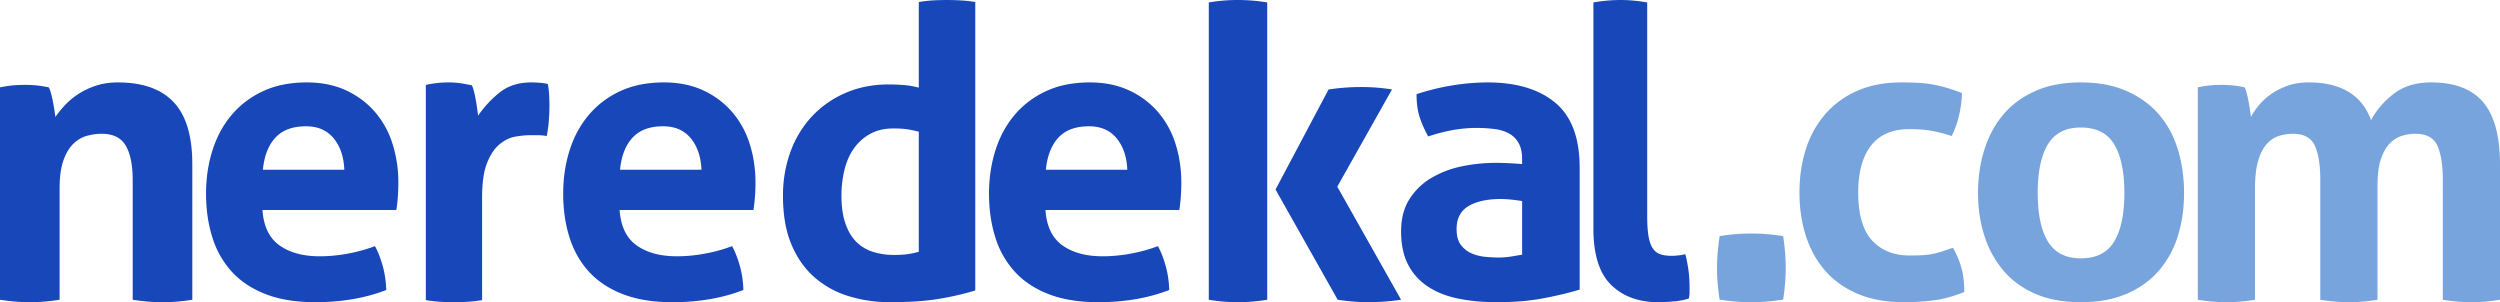
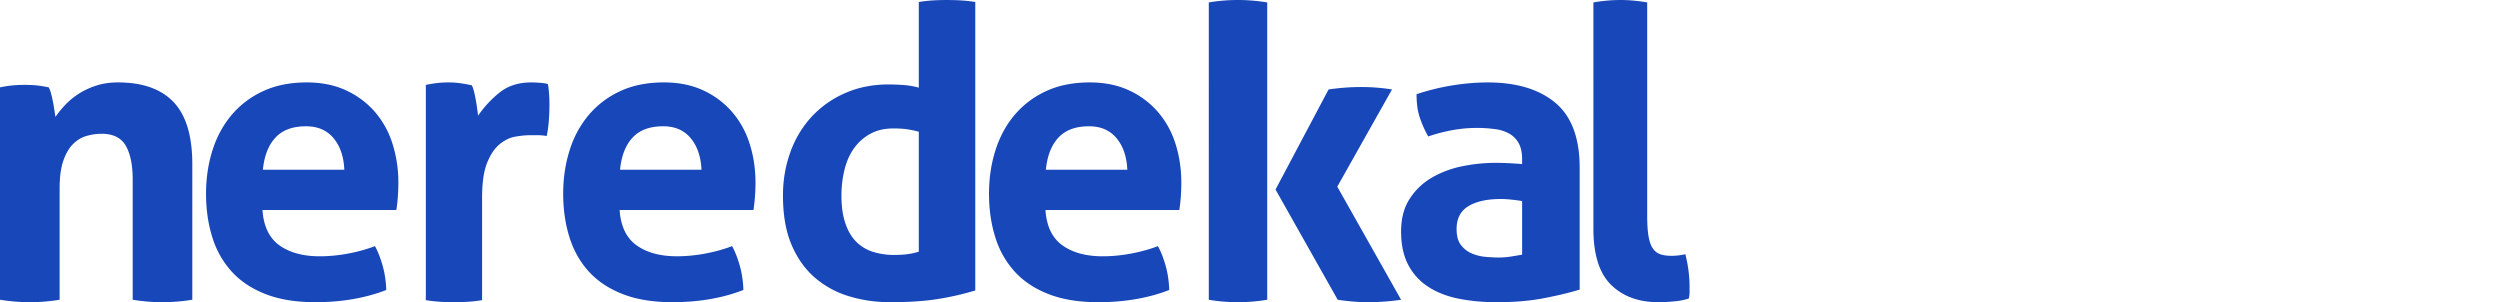
<svg xmlns="http://www.w3.org/2000/svg" width="182" height="22">
  <g fill="none" fill-rule="evenodd">
-     <path fill="#1847BA" d="M0 6.359c.285-.059.57-.105.855-.135.286-.03.602-.044.948-.044.347 0 .653.015.918.044.265.03.539.076.825.135.06.1.117.245.167.434.052.19.098.389.139.598.04.21.076.414.106.614.032.198.056.368.077.508.203-.3.448-.599.734-.898.285-.299.615-.568.993-.808.377-.238.8-.432 1.268-.583C7.5 6.074 8.018 6 8.59 6c1.792 0 3.143.48 4.05 1.435.907.958 1.36 2.464 1.36 4.517v9.87c-.734.118-1.457.178-2.17.178-.714 0-1.437-.06-2.17-.179v-8.733c0-1.077-.169-1.903-.505-2.482-.336-.578-.922-.868-1.758-.868-.347 0-.703.05-1.07.15-.366.1-.698.295-.993.583-.295.29-.535.693-.718 1.212-.183.519-.275 1.195-.275 2.033v8.105c-.734.12-1.457.179-2.17.179-.714 0-1.437-.06-2.171-.179V6.36zm19.109 8.927c.078 1.184.49 2.04 1.233 2.574.743.531 1.721.798 2.935.798.665 0 1.344-.064 2.04-.193.694-.128 1.354-.31 1.98-.546.216.394.401.868.558 1.42.156.551.244 1.142.264 1.773-1.526.592-3.248.888-5.165.888-1.41 0-2.617-.197-3.625-.592-1.008-.393-1.83-.94-2.465-1.641a6.566 6.566 0 0 1-1.408-2.5c-.304-.965-.456-2.02-.456-3.163 0-1.125.156-2.18.47-3.165.313-.986.778-1.844 1.394-2.573a6.603 6.603 0 0 1 2.29-1.73c.909-.424 1.97-.636 3.184-.636 1.056 0 1.995.188 2.817.561.822.375 1.52.888 2.099 1.539a6.505 6.505 0 0 1 1.305 2.32A9.19 9.19 0 0 1 29 13.305c0 .375-.015.744-.045 1.108a9.329 9.329 0 0 1-.101.873h-9.745zm5.958-2.928c-.04-.946-.298-1.71-.778-2.291-.48-.582-1.15-.873-2.01-.873-.979 0-1.722.276-2.23.828-.51.552-.813 1.33-.91 2.336h5.928zM31 6.181a9.66 9.66 0 0 1 .823-.137c.259-.029.543-.044.85-.044.289 0 .572.02.851.06.278.04.552.092.822.151.058.102.11.248.158.44.049.19.092.392.13.605.038.21.073.423.101.634.03.212.053.39.072.53a7.678 7.678 0 0 1 1.558-1.68C36.98 6.247 37.75 6 38.673 6c.192 0 .414.01.664.03.25.02.432.051.548.092.038.2.067.432.086.694.02.262.029.535.029.818 0 .342-.014.715-.043 1.118a8.597 8.597 0 0 1-.158 1.15 3.755 3.755 0 0 0-.708-.06h-.475c-.328 0-.693.035-1.097.105-.404.07-.789.257-1.154.56-.365.302-.668.756-.908 1.36-.242.606-.361 1.452-.361 2.541v7.441c-.346.06-.692.101-1.038.12a16.753 16.753 0 0 1-2.005.001A10.27 10.27 0 0 1 31 21.85V6.18zm14.109 9.105c.077 1.184.49 2.04 1.233 2.574.742.531 1.721.798 2.934.798.666 0 1.345-.064 2.04-.193.695-.128 1.354-.31 1.98-.546.217.394.402.868.559 1.42.156.551.244 1.142.264 1.773-1.526.592-3.248.888-5.166.888-1.409 0-2.617-.197-3.624-.592-1.008-.393-1.83-.94-2.466-1.641-.636-.7-1.105-1.533-1.408-2.5-.303-.965-.455-2.02-.455-3.163 0-1.125.156-2.18.47-3.165a7.393 7.393 0 0 1 1.393-2.573 6.612 6.612 0 0 1 2.29-1.73c.91-.424 1.97-.636 3.185-.636 1.056 0 1.995.188 2.817.561A6.22 6.22 0 0 1 53.253 8.1a6.492 6.492 0 0 1 1.306 2.32c.294.898.441 1.86.441 2.885a13.479 13.479 0 0 1-.147 1.981h-9.744zm5.958-2.928c-.04-.946-.3-1.71-.778-2.291-.48-.582-1.15-.873-2.01-.873-.98 0-1.722.276-2.23.828-.51.552-.813 1.33-.91 2.336h5.928zM66.888.147c.35-.059.695-.098 1.035-.118A18.026 18.026 0 0 1 69.95.03c.35.02.7.058 1.05.117v21c-.914.275-1.842.485-2.785.632-.944.148-2.086.221-3.427.221-1.031 0-2.018-.142-2.961-.427a6.767 6.767 0 0 1-2.494-1.352c-.72-.618-1.289-1.416-1.707-2.398-.418-.98-.626-2.176-.626-3.589 0-1.116.18-2.17.54-3.161A7.507 7.507 0 0 1 59.085 8.5a7.274 7.274 0 0 1 2.436-1.72c.952-.422 2.012-.633 3.18-.633.35 0 .713.015 1.093.044.379.03.744.093 1.094.191V.147zm0 9.44a8.314 8.314 0 0 0-.949-.19 7.726 7.726 0 0 0-.919-.045c-.64 0-1.2.133-1.676.398-.477.264-.87.618-1.182 1.059-.311.44-.54.96-.685 1.558-.145.6-.22 1.221-.22 1.867 0 .805.098 1.486.293 2.045.194.559.461 1.005.802 1.339.34.333.744.573 1.21.72a5.03 5.03 0 0 0 1.517.221c.33 0 .632-.015.904-.045a5.21 5.21 0 0 0 .905-.19V9.587zm9.221 5.699c.079 1.184.49 2.04 1.233 2.574.744.531 1.72.798 2.935.798.665 0 1.344-.064 2.04-.193.695-.128 1.355-.31 1.98-.546.217.394.402.868.559 1.42.155.551.244 1.142.264 1.773-1.527.592-3.248.888-5.165.888-1.41 0-2.618-.197-3.626-.592-1.008-.393-1.829-.94-2.465-1.641a6.58 6.58 0 0 1-1.408-2.5c-.304-.965-.456-2.02-.456-3.163 0-1.125.156-2.18.47-3.165.313-.986.778-1.844 1.394-2.573a6.609 6.609 0 0 1 2.289-1.73c.91-.424 1.971-.636 3.185-.636 1.057 0 1.996.188 2.816.561a6.208 6.208 0 0 1 2.1 1.539 6.492 6.492 0 0 1 1.306 2.32c.294.898.44 1.86.44 2.885 0 .375-.014.744-.044 1.108-.03.366-.063.657-.102.873h-9.745zm5.959-2.928c-.04-.946-.3-1.71-.779-2.291-.48-.582-1.149-.873-2.01-.873-.978 0-1.722.276-2.23.828-.51.552-.813 1.33-.91 2.336h5.929zM88 .177A12.523 12.523 0 0 1 90.112 0c.725 0 1.438.06 2.142.177v21.645c-.704.118-1.417.178-2.142.178-.723 0-1.427-.06-2.112-.178V.177zm4.858 13.62 3.862-7.284a16.137 16.137 0 0 1 2.385-.177c.763 0 1.508.06 2.233.177l-3.984 7.077L102 21.822a16.85 16.85 0 0 1-2.383.178c-.705 0-1.449-.06-2.233-.178l-4.526-8.025zm17.952-2.207c0-.474-.082-.858-.244-1.154a1.81 1.81 0 0 0-.668-.696 2.868 2.868 0 0 0-1.047-.339 9.921 9.921 0 0 0-1.383-.088c-1.094 0-2.259.206-3.493.62a7.867 7.867 0 0 1-.638-1.449c-.142-.453-.212-.995-.212-1.626.89-.297 1.782-.512 2.673-.652a16.43 16.43 0 0 1 2.49-.206c2.107 0 3.751.493 4.935 1.478 1.185.988 1.777 2.565 1.777 4.732v8.873c-.708.217-1.568.425-2.58.621-1.014.197-2.158.296-3.434.296-1.032 0-1.98-.088-2.84-.266-.86-.177-1.6-.474-2.217-.888a4.191 4.191 0 0 1-1.426-1.596c-.335-.651-.503-1.45-.503-2.396 0-.947.208-1.74.624-2.38a4.715 4.715 0 0 1 1.61-1.539 7.238 7.238 0 0 1 2.2-.828c.81-.167 1.62-.251 2.43-.251.588 0 1.236.03 1.945.088v-.355zm0 3.046a14.09 14.09 0 0 0-.79-.104 7.288 7.288 0 0 0-.76-.044c-.992 0-1.777.172-2.355.517-.575.346-.865.902-.865 1.672 0 .513.112.906.334 1.183.223.276.49.478.805.605.314.13.65.208 1.003.237.354.03.663.045.926.045.304 0 .607-.025.912-.074.303-.05.567-.093.79-.133v-3.904zM116 .177A11.39 11.39 0 0 1 117.972 0c.63 0 1.278.06 1.944.177v15.546c0 .612.033 1.106.098 1.48.065.375.166.666.305.873.138.208.32.35.541.43.223.079.5.118.835.118.148 0 .31-.01.486-.03.176-.019.347-.048.513-.088.204.81.306 1.6.306 2.37v.43c0 .126-.02.27-.056.427a4.856 4.856 0 0 1-1.069.208c-.417.04-.802.059-1.153.059-1.425 0-2.57-.419-3.43-1.259-.86-.838-1.292-2.205-1.292-4.1V.177z" />
-     <path fill="#77A4DC" d="M125.19 21.812c-.126-.776-.19-1.54-.19-2.296 0-.754.064-1.53.19-2.327.774-.126 1.54-.189 2.294-.189.755 0 1.53.063 2.328.19a14.8 14.8 0 0 1 .188 2.294c0 .776-.063 1.552-.188 2.328-.798.125-1.562.188-2.295.188-.777 0-1.553-.063-2.328-.188m16.981-3.775c.237.394.436.853.594 1.375.157.523.236 1.14.236 1.848-.79.316-1.534.518-2.227.606-.693.09-1.416.134-2.17.134-1.285 0-2.405-.203-3.356-.606-.95-.404-1.737-.96-2.36-1.671-.624-.71-1.095-1.552-1.412-2.529-.318-.976-.475-2.035-.475-3.18 0-1.123.154-2.168.461-3.134a7.241 7.241 0 0 1 1.394-2.543 6.51 6.51 0 0 1 2.334-1.716c.93-.414 2.01-.621 3.238-.621.436 0 .836.01 1.202.03.366.02.718.06 1.056.118.336.06.673.139 1.009.236.337.1.713.228 1.13.385 0 .455-.06.961-.179 1.523a6.612 6.612 0 0 1-.565 1.612 9.93 9.93 0 0 0-1.56-.399 9.953 9.953 0 0 0-1.53-.103c-1.228 0-2.154.398-2.777 1.197-.623.8-.935 1.936-.935 3.416 0 1.597.336 2.76 1.01 3.49.673.73 1.583 1.093 2.733 1.093.296 0 .568-.004.816-.014.249-.01.491-.034.73-.073.235-.04.479-.1.727-.178.246-.08.539-.178.876-.296M151.485 22c-1.267 0-2.37-.203-3.304-.606-.936-.404-1.711-.966-2.323-1.686a7.285 7.285 0 0 1-1.39-2.53c-.312-.965-.468-2.01-.468-3.134 0-1.123.156-2.178.468-3.164.313-.985.774-1.839 1.39-2.558.612-.72 1.387-1.287 2.323-1.7.935-.415 2.037-.622 3.304-.622 1.269 0 2.374.207 3.32.621.945.414 1.73.982 2.354 1.7.624.72 1.086 1.574 1.389 2.56.3.985.452 2.04.452 3.163 0 1.125-.151 2.169-.452 3.135a7.006 7.006 0 0 1-1.389 2.529c-.623.72-1.409 1.282-2.354 1.686-.946.403-2.051.606-3.32.606m0-3.194c1.127 0 1.937-.409 2.43-1.227.492-.819.74-1.997.74-3.535 0-1.537-.248-2.715-.74-3.533-.493-.819-1.303-1.228-2.43-1.228-1.106 0-1.905.41-2.4 1.228-.492.818-.739 1.996-.739 3.533 0 1.538.247 2.716.74 3.535.494.818 1.293 1.227 2.399 1.227M160 6.359c.273-.059.548-.105.82-.135.274-.03.577-.044.91-.044.333 0 .627.015.88.044.254.03.518.076.793.135.058.1.112.245.16.434.05.19.094.389.133.598a24.02 24.02 0 0 1 .175 1.122c.156-.3.363-.599.617-.898.254-.299.558-.568.909-.808.353-.238.75-.432 1.19-.583.439-.15.933-.224 1.48-.224 2.366 0 3.881.918 4.547 2.751.39-.737.943-1.38 1.656-1.928.715-.549 1.62-.823 2.715-.823 1.72 0 2.987.484 3.798 1.451.812.967 1.217 2.477 1.217 4.53v9.84c-.703.12-1.397.179-2.082.179-.684 0-1.38-.06-2.082-.179v-8.733c0-1.077-.133-1.903-.396-2.482-.264-.578-.797-.868-1.6-.868-.332 0-.66.05-.982.15-.324.1-.615.285-.88.553-.264.27-.48.649-.646 1.137-.167.489-.248 1.121-.248 1.899v8.344c-.704.12-1.4.179-2.083.179-.685 0-1.38-.06-2.084-.179v-8.733c0-1.077-.132-1.903-.396-2.482-.263-.578-.798-.868-1.598-.868-.333 0-.665.05-.999.15-.33.1-.629.295-.893.583-.264.29-.475.693-.632 1.212-.155.519-.234 1.195-.234 2.033v8.105c-.704.12-1.399.179-2.083.179-.685 0-1.378-.06-2.082-.179V6.36z" />
+     <path fill="#1847BA" d="M0 6.359c.285-.059.57-.105.855-.135.286-.03.602-.044.948-.044.347 0 .653.015.918.044.265.03.539.076.825.135.06.1.117.245.167.434.052.19.098.389.139.598.04.21.076.414.106.614.032.198.056.368.077.508.203-.3.448-.599.734-.898.285-.299.615-.568.993-.808.377-.238.8-.432 1.268-.583C7.5 6.074 8.018 6 8.59 6c1.792 0 3.143.48 4.05 1.435.907.958 1.36 2.464 1.36 4.517v9.87c-.734.118-1.457.178-2.17.178-.714 0-1.437-.06-2.17-.179v-8.733c0-1.077-.169-1.903-.505-2.482-.336-.578-.922-.868-1.758-.868-.347 0-.703.05-1.07.15-.366.1-.698.295-.993.583-.295.29-.535.693-.718 1.212-.183.519-.275 1.195-.275 2.033v8.105c-.734.12-1.457.179-2.17.179-.714 0-1.437-.06-2.171-.179V6.36zm19.109 8.927c.078 1.184.49 2.04 1.233 2.574.743.531 1.721.798 2.935.798.665 0 1.344-.064 2.04-.193.694-.128 1.354-.31 1.98-.546.216.394.401.868.558 1.42.156.551.244 1.142.264 1.773-1.526.592-3.248.888-5.165.888-1.41 0-2.617-.197-3.625-.592-1.008-.393-1.83-.94-2.465-1.641a6.566 6.566 0 0 1-1.408-2.5c-.304-.965-.456-2.02-.456-3.163 0-1.125.156-2.18.47-3.165.313-.986.778-1.844 1.394-2.573a6.603 6.603 0 0 1 2.29-1.73c.909-.424 1.97-.636 3.184-.636 1.056 0 1.995.188 2.817.561.822.375 1.52.888 2.099 1.539a6.505 6.505 0 0 1 1.305 2.32A9.19 9.19 0 0 1 29 13.305c0 .375-.015.744-.045 1.108a9.329 9.329 0 0 1-.101.873h-9.745zm5.958-2.928c-.04-.946-.298-1.71-.778-2.291-.48-.582-1.15-.873-2.01-.873-.979 0-1.722.276-2.23.828-.51.552-.813 1.33-.91 2.336h5.928zM31 6.181a9.66 9.66 0 0 1 .823-.137c.259-.029.543-.044.85-.044.289 0 .572.02.851.06.278.04.552.092.822.151.058.102.11.248.158.44.049.19.092.392.13.605.038.21.073.423.101.634.03.212.053.39.072.53a7.678 7.678 0 0 1 1.558-1.68C36.98 6.247 37.75 6 38.673 6c.192 0 .414.01.664.03.25.02.432.051.548.092.038.2.067.432.086.694.02.262.029.535.029.818 0 .342-.014.715-.043 1.118a8.597 8.597 0 0 1-.158 1.15 3.755 3.755 0 0 0-.708-.06h-.475c-.328 0-.693.035-1.097.105-.404.07-.789.257-1.154.56-.365.302-.668.756-.908 1.36-.242.606-.361 1.452-.361 2.541v7.441c-.346.06-.692.101-1.038.12a16.753 16.753 0 0 1-2.005.001A10.27 10.27 0 0 1 31 21.85V6.18m14.109 9.105c.077 1.184.49 2.04 1.233 2.574.742.531 1.721.798 2.934.798.666 0 1.345-.064 2.04-.193.695-.128 1.354-.31 1.98-.546.217.394.402.868.559 1.42.156.551.244 1.142.264 1.773-1.526.592-3.248.888-5.166.888-1.409 0-2.617-.197-3.624-.592-1.008-.393-1.83-.94-2.466-1.641-.636-.7-1.105-1.533-1.408-2.5-.303-.965-.455-2.02-.455-3.163 0-1.125.156-2.18.47-3.165a7.393 7.393 0 0 1 1.393-2.573 6.612 6.612 0 0 1 2.29-1.73c.91-.424 1.97-.636 3.185-.636 1.056 0 1.995.188 2.817.561A6.22 6.22 0 0 1 53.253 8.1a6.492 6.492 0 0 1 1.306 2.32c.294.898.441 1.86.441 2.885a13.479 13.479 0 0 1-.147 1.981h-9.744zm5.958-2.928c-.04-.946-.3-1.71-.778-2.291-.48-.582-1.15-.873-2.01-.873-.98 0-1.722.276-2.23.828-.51.552-.813 1.33-.91 2.336h5.928zM66.888.147c.35-.059.695-.098 1.035-.118A18.026 18.026 0 0 1 69.95.03c.35.02.7.058 1.05.117v21c-.914.275-1.842.485-2.785.632-.944.148-2.086.221-3.427.221-1.031 0-2.018-.142-2.961-.427a6.767 6.767 0 0 1-2.494-1.352c-.72-.618-1.289-1.416-1.707-2.398-.418-.98-.626-2.176-.626-3.589 0-1.116.18-2.17.54-3.161A7.507 7.507 0 0 1 59.085 8.5a7.274 7.274 0 0 1 2.436-1.72c.952-.422 2.012-.633 3.18-.633.35 0 .713.015 1.093.044.379.03.744.093 1.094.191V.147zm0 9.44a8.314 8.314 0 0 0-.949-.19 7.726 7.726 0 0 0-.919-.045c-.64 0-1.2.133-1.676.398-.477.264-.87.618-1.182 1.059-.311.44-.54.96-.685 1.558-.145.6-.22 1.221-.22 1.867 0 .805.098 1.486.293 2.045.194.559.461 1.005.802 1.339.34.333.744.573 1.21.72a5.03 5.03 0 0 0 1.517.221c.33 0 .632-.015.904-.045a5.21 5.21 0 0 0 .905-.19V9.587zm9.221 5.699c.079 1.184.49 2.04 1.233 2.574.744.531 1.72.798 2.935.798.665 0 1.344-.064 2.04-.193.695-.128 1.355-.31 1.98-.546.217.394.402.868.559 1.42.155.551.244 1.142.264 1.773-1.527.592-3.248.888-5.165.888-1.41 0-2.618-.197-3.626-.592-1.008-.393-1.829-.94-2.465-1.641a6.58 6.58 0 0 1-1.408-2.5c-.304-.965-.456-2.02-.456-3.163 0-1.125.156-2.18.47-3.165.313-.986.778-1.844 1.394-2.573a6.609 6.609 0 0 1 2.289-1.73c.91-.424 1.971-.636 3.185-.636 1.057 0 1.996.188 2.816.561a6.208 6.208 0 0 1 2.1 1.539 6.492 6.492 0 0 1 1.306 2.32c.294.898.44 1.86.44 2.885 0 .375-.014.744-.044 1.108-.03.366-.063.657-.102.873h-9.745zm5.959-2.928c-.04-.946-.3-1.71-.779-2.291-.48-.582-1.149-.873-2.01-.873-.978 0-1.722.276-2.23.828-.51.552-.813 1.33-.91 2.336h5.929zM88 .177A12.523 12.523 0 0 1 90.112 0c.725 0 1.438.06 2.142.177v21.645c-.704.118-1.417.178-2.142.178-.723 0-1.427-.06-2.112-.178V.177zm4.858 13.62 3.862-7.284a16.137 16.137 0 0 1 2.385-.177c.763 0 1.508.06 2.233.177l-3.984 7.077L102 21.822a16.85 16.85 0 0 1-2.383.178c-.705 0-1.449-.06-2.233-.178l-4.526-8.025zm17.952-2.207c0-.474-.082-.858-.244-1.154a1.81 1.81 0 0 0-.668-.696 2.868 2.868 0 0 0-1.047-.339 9.921 9.921 0 0 0-1.383-.088c-1.094 0-2.259.206-3.493.62a7.867 7.867 0 0 1-.638-1.449c-.142-.453-.212-.995-.212-1.626.89-.297 1.782-.512 2.673-.652a16.43 16.43 0 0 1 2.49-.206c2.107 0 3.751.493 4.935 1.478 1.185.988 1.777 2.565 1.777 4.732v8.873c-.708.217-1.568.425-2.58.621-1.014.197-2.158.296-3.434.296-1.032 0-1.98-.088-2.84-.266-.86-.177-1.6-.474-2.217-.888a4.191 4.191 0 0 1-1.426-1.596c-.335-.651-.503-1.45-.503-2.396 0-.947.208-1.74.624-2.38a4.715 4.715 0 0 1 1.61-1.539 7.238 7.238 0 0 1 2.2-.828c.81-.167 1.62-.251 2.43-.251.588 0 1.236.03 1.945.088v-.355zm0 3.046a14.09 14.09 0 0 0-.79-.104 7.288 7.288 0 0 0-.76-.044c-.992 0-1.777.172-2.355.517-.575.346-.865.902-.865 1.672 0 .513.112.906.334 1.183.223.276.49.478.805.605.314.13.65.208 1.003.237.354.03.663.045.926.045.304 0 .607-.025.912-.074.303-.05.567-.093.79-.133v-3.904zM116 .177A11.39 11.39 0 0 1 117.972 0c.63 0 1.278.06 1.944.177v15.546c0 .612.033 1.106.098 1.48.065.375.166.666.305.873.138.208.32.35.541.43.223.079.5.118.835.118.148 0 .31-.01.486-.03.176-.019.347-.048.513-.088.204.81.306 1.6.306 2.37v.43c0 .126-.02.27-.056.427a4.856 4.856 0 0 1-1.069.208c-.417.04-.802.059-1.153.059-1.425 0-2.57-.419-3.43-1.259-.86-.838-1.292-2.205-1.292-4.1V.177z" />
  </g>
</svg>